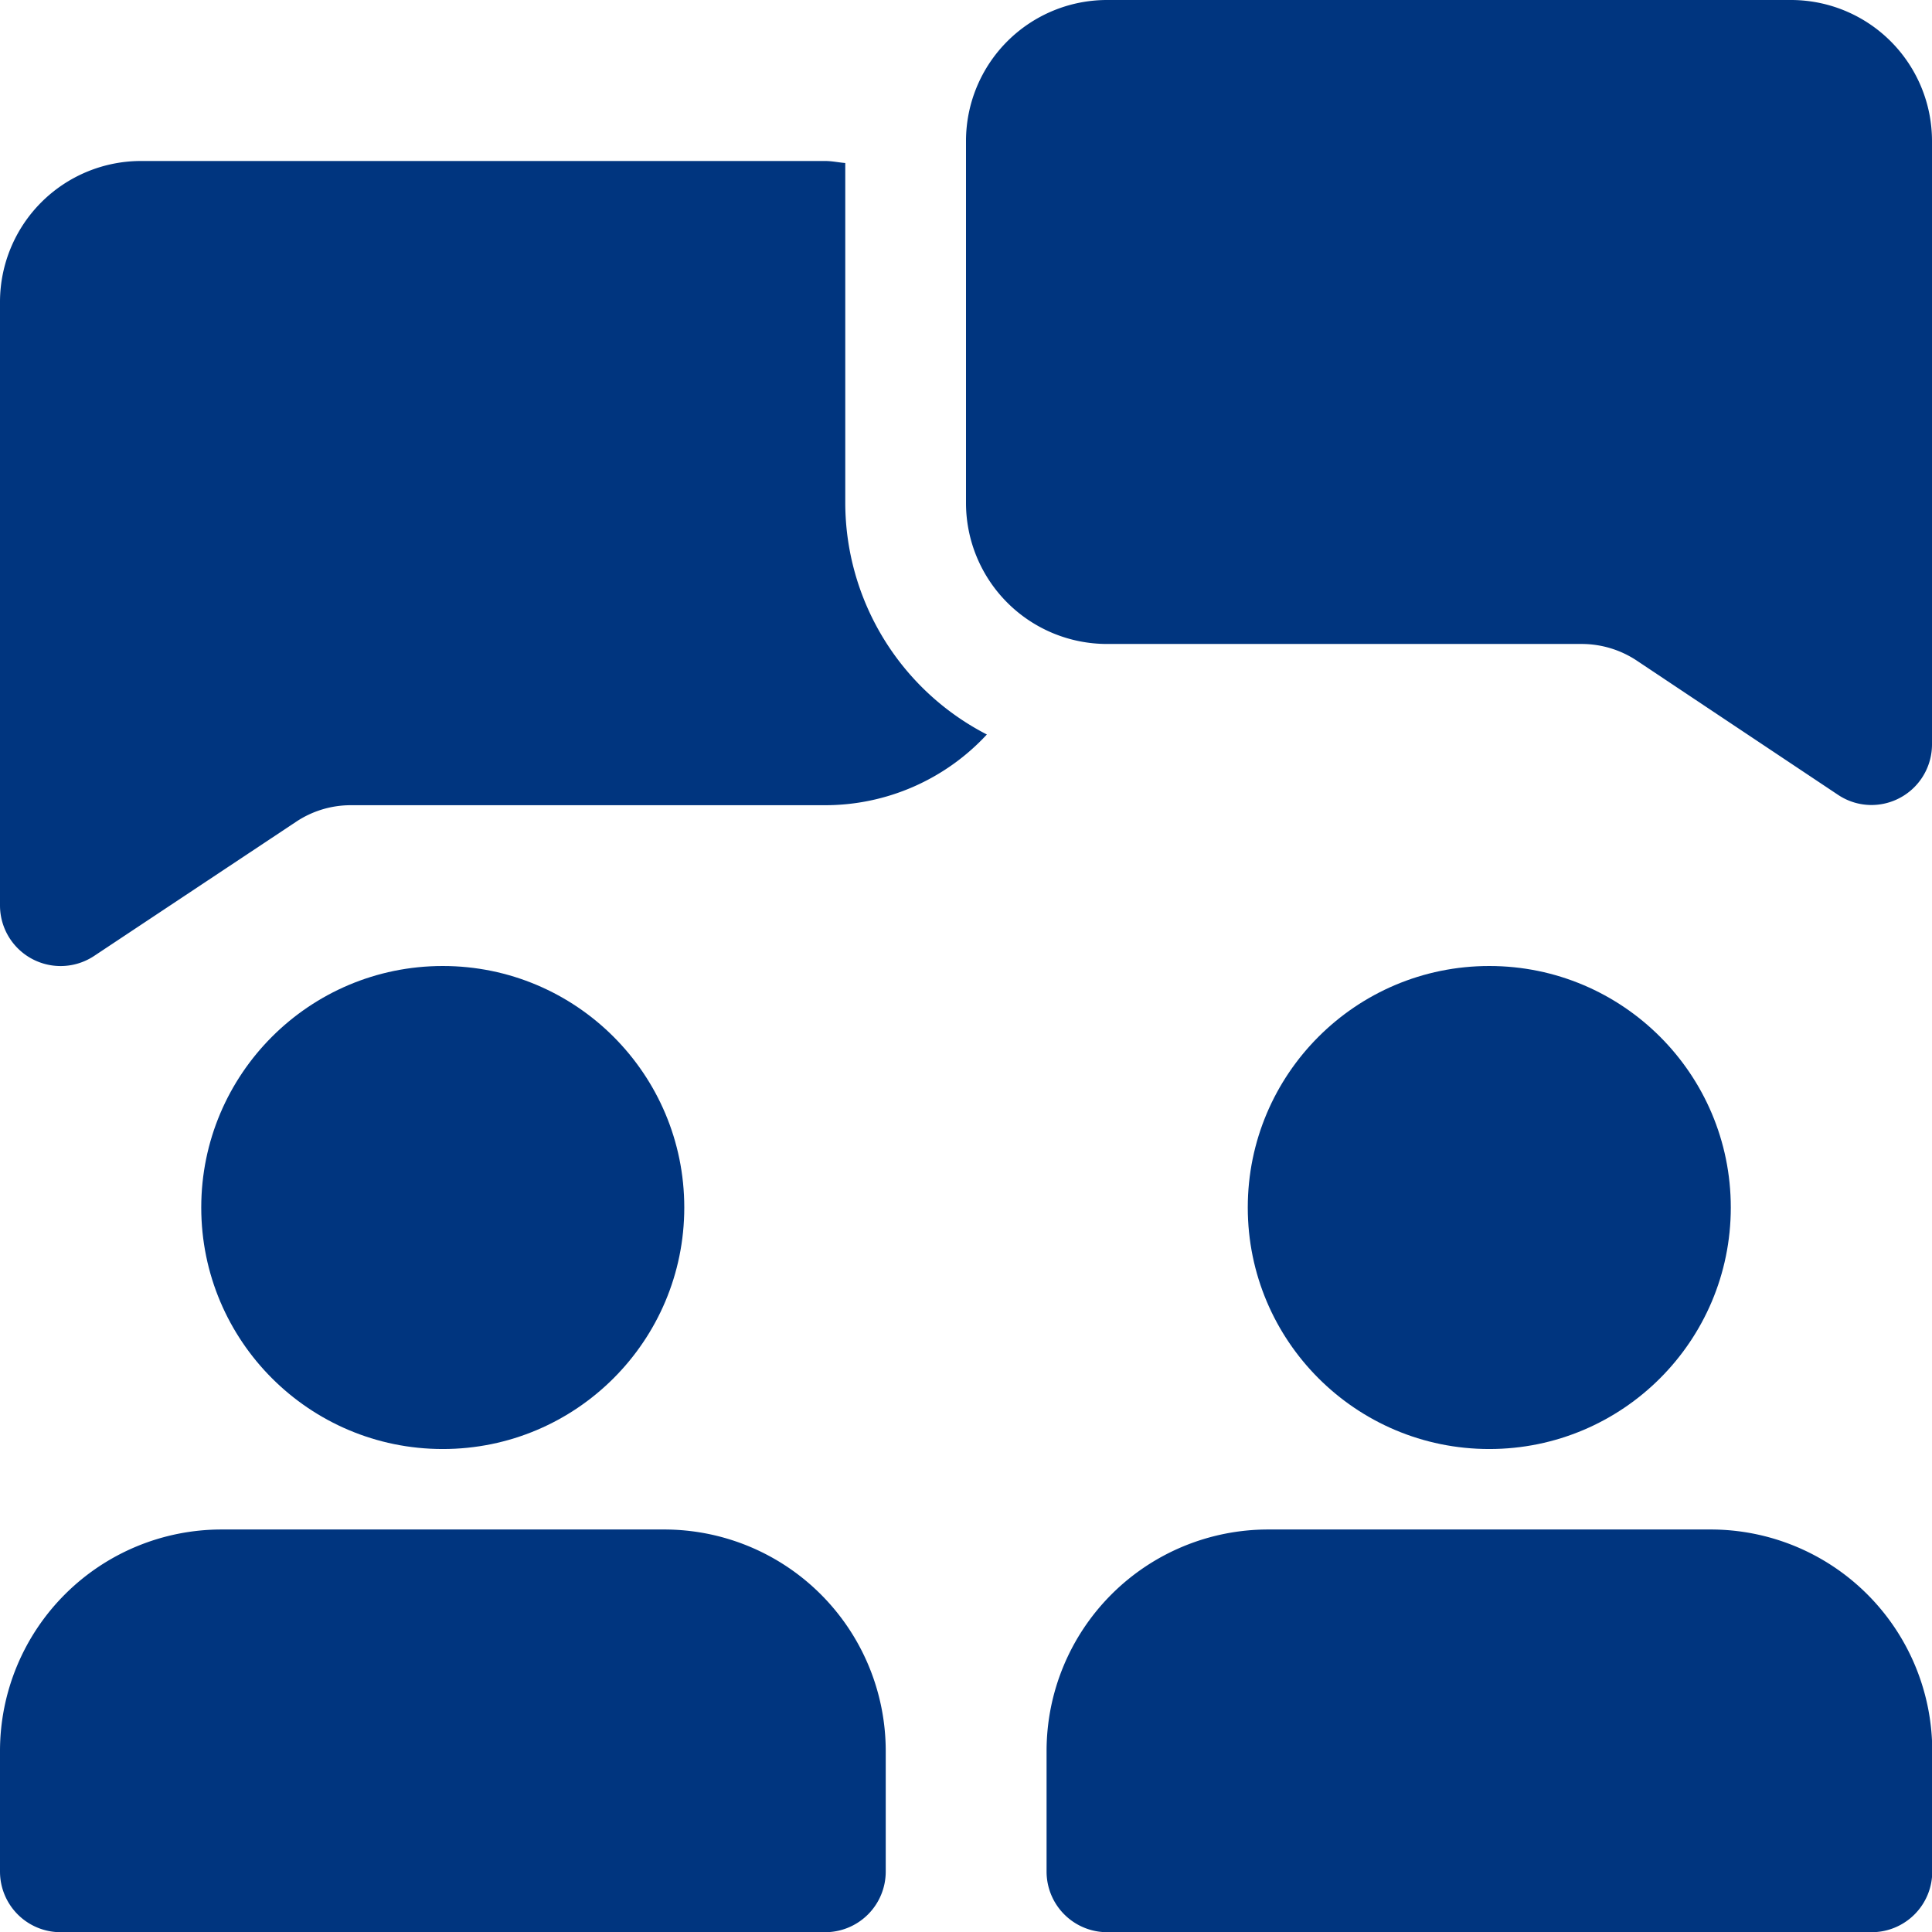
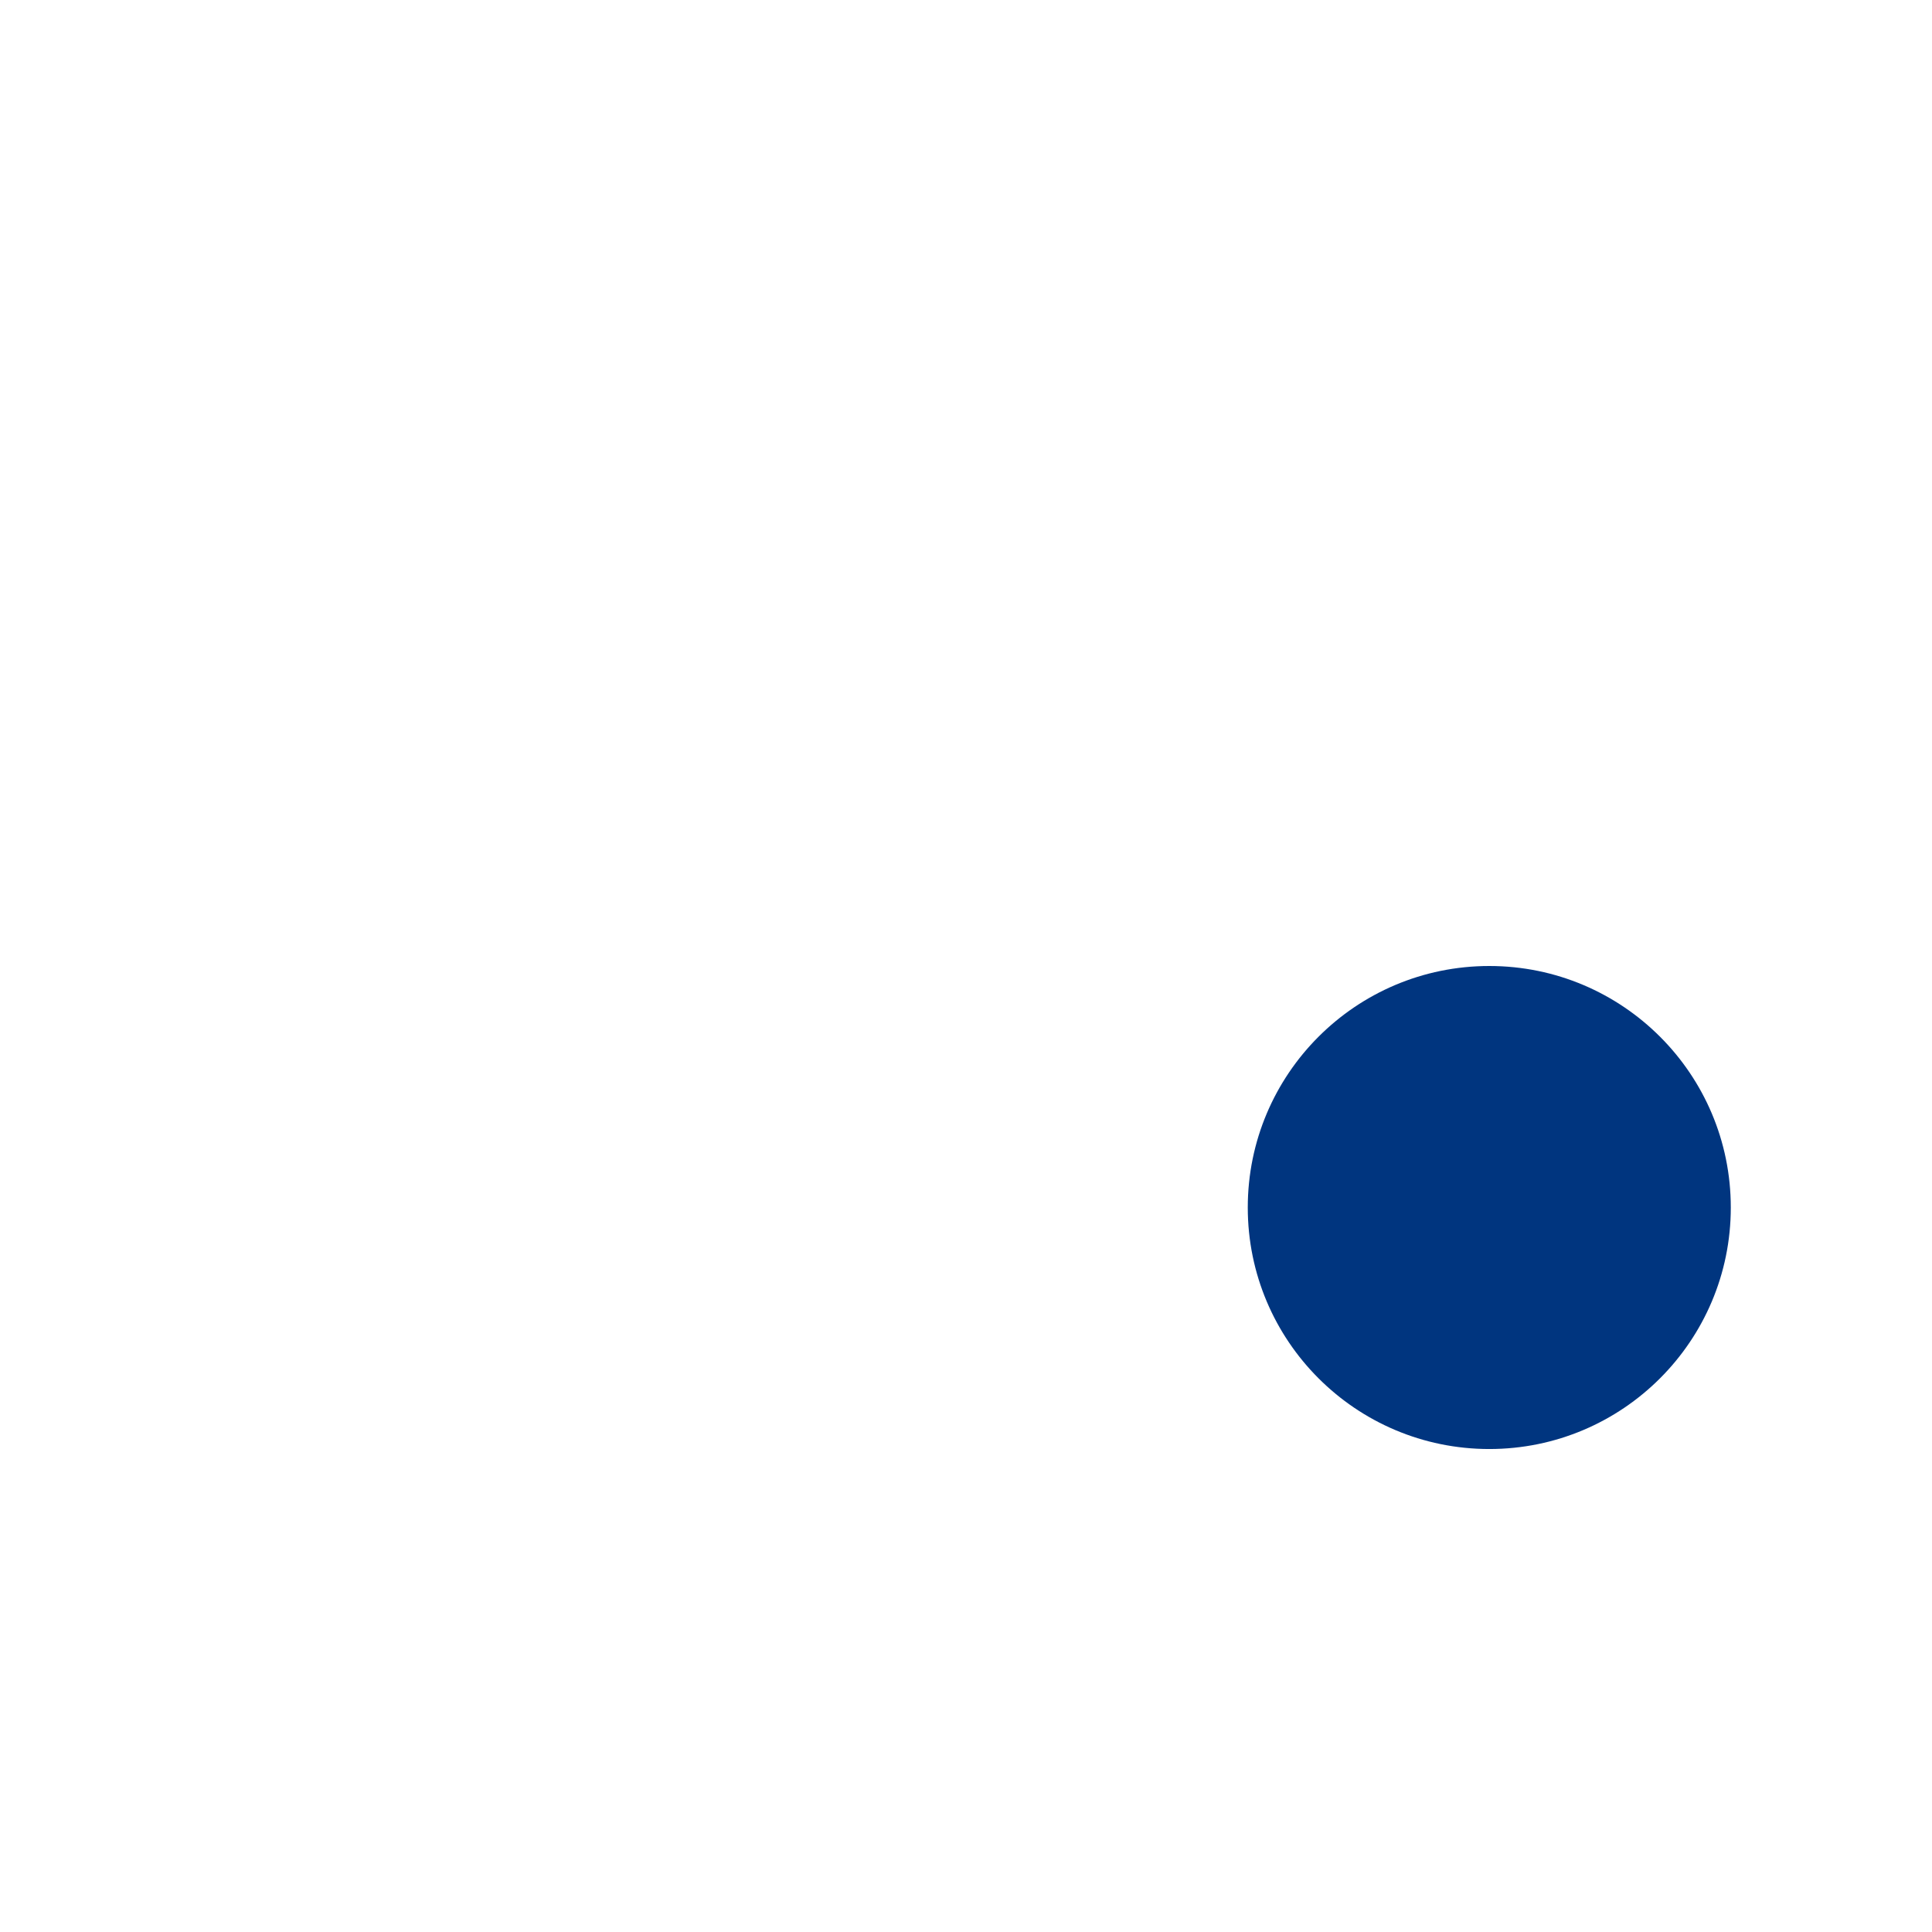
<svg xmlns="http://www.w3.org/2000/svg" width="38.246" height="38.246" viewBox="0 0 38.246 38.246">
  <g id="Group_26638" data-name="Group 26638" transform="translate(-54.756 0.002)">
    <g id="Group_26669" data-name="Group 26669" transform="translate(54.756 -0.002)">
-       <path id="Path_81869" data-name="Path 81869" d="M16.733,9.96V3.227c-.134-.011-.261-.04-.4-.04H2.789A2.792,2.792,0,0,0,0,5.976V17.928a1.2,1.2,0,0,0,1.857,1l4-2.657a1.951,1.951,0,0,1,1.093-.331h9.386a4.361,4.361,0,0,0,3.2-1.4A5.165,5.165,0,0,1,16.733,9.96Zm20.318,5.976a1.19,1.19,0,0,1-.663-.2L32.41,13.083a1.974,1.974,0,0,0-1.1-.335H21.912A2.792,2.792,0,0,1,19.123,9.96V2.789A2.792,2.792,0,0,1,21.912,0H35.457a2.792,2.792,0,0,1,2.789,2.789V14.741A1.2,1.2,0,0,1,37.051,15.936Z" transform="translate(0)" fill="#00357f" />
-       <circle id="Ellipse_884" data-name="Ellipse 884" cx="4.781" cy="4.781" r="4.781" transform="translate(3.984 19.123)" fill="#00357f" />
      <circle id="Ellipse_885" data-name="Ellipse 885" cx="4.781" cy="4.781" r="4.781" transform="translate(24.701 19.123)" fill="#00357f" />
-       <path id="Path_81870" data-name="Path 81870" d="M13.147,19H4.382A4.386,4.386,0,0,0,0,23.382v2.39a1.2,1.2,0,0,0,1.2,1.2H16.334a1.2,1.2,0,0,0,1.2-1.2v-2.39A4.386,4.386,0,0,0,13.147,19Zm20.717,0H25.1a4.386,4.386,0,0,0-4.382,4.382v2.39a1.2,1.2,0,0,0,1.2,1.2H37.051a1.2,1.2,0,0,0,1.2-1.2v-2.39A4.386,4.386,0,0,0,33.864,19Z" transform="translate(0 11.278)" fill="#00357f" />
    </g>
  </g>
</svg>